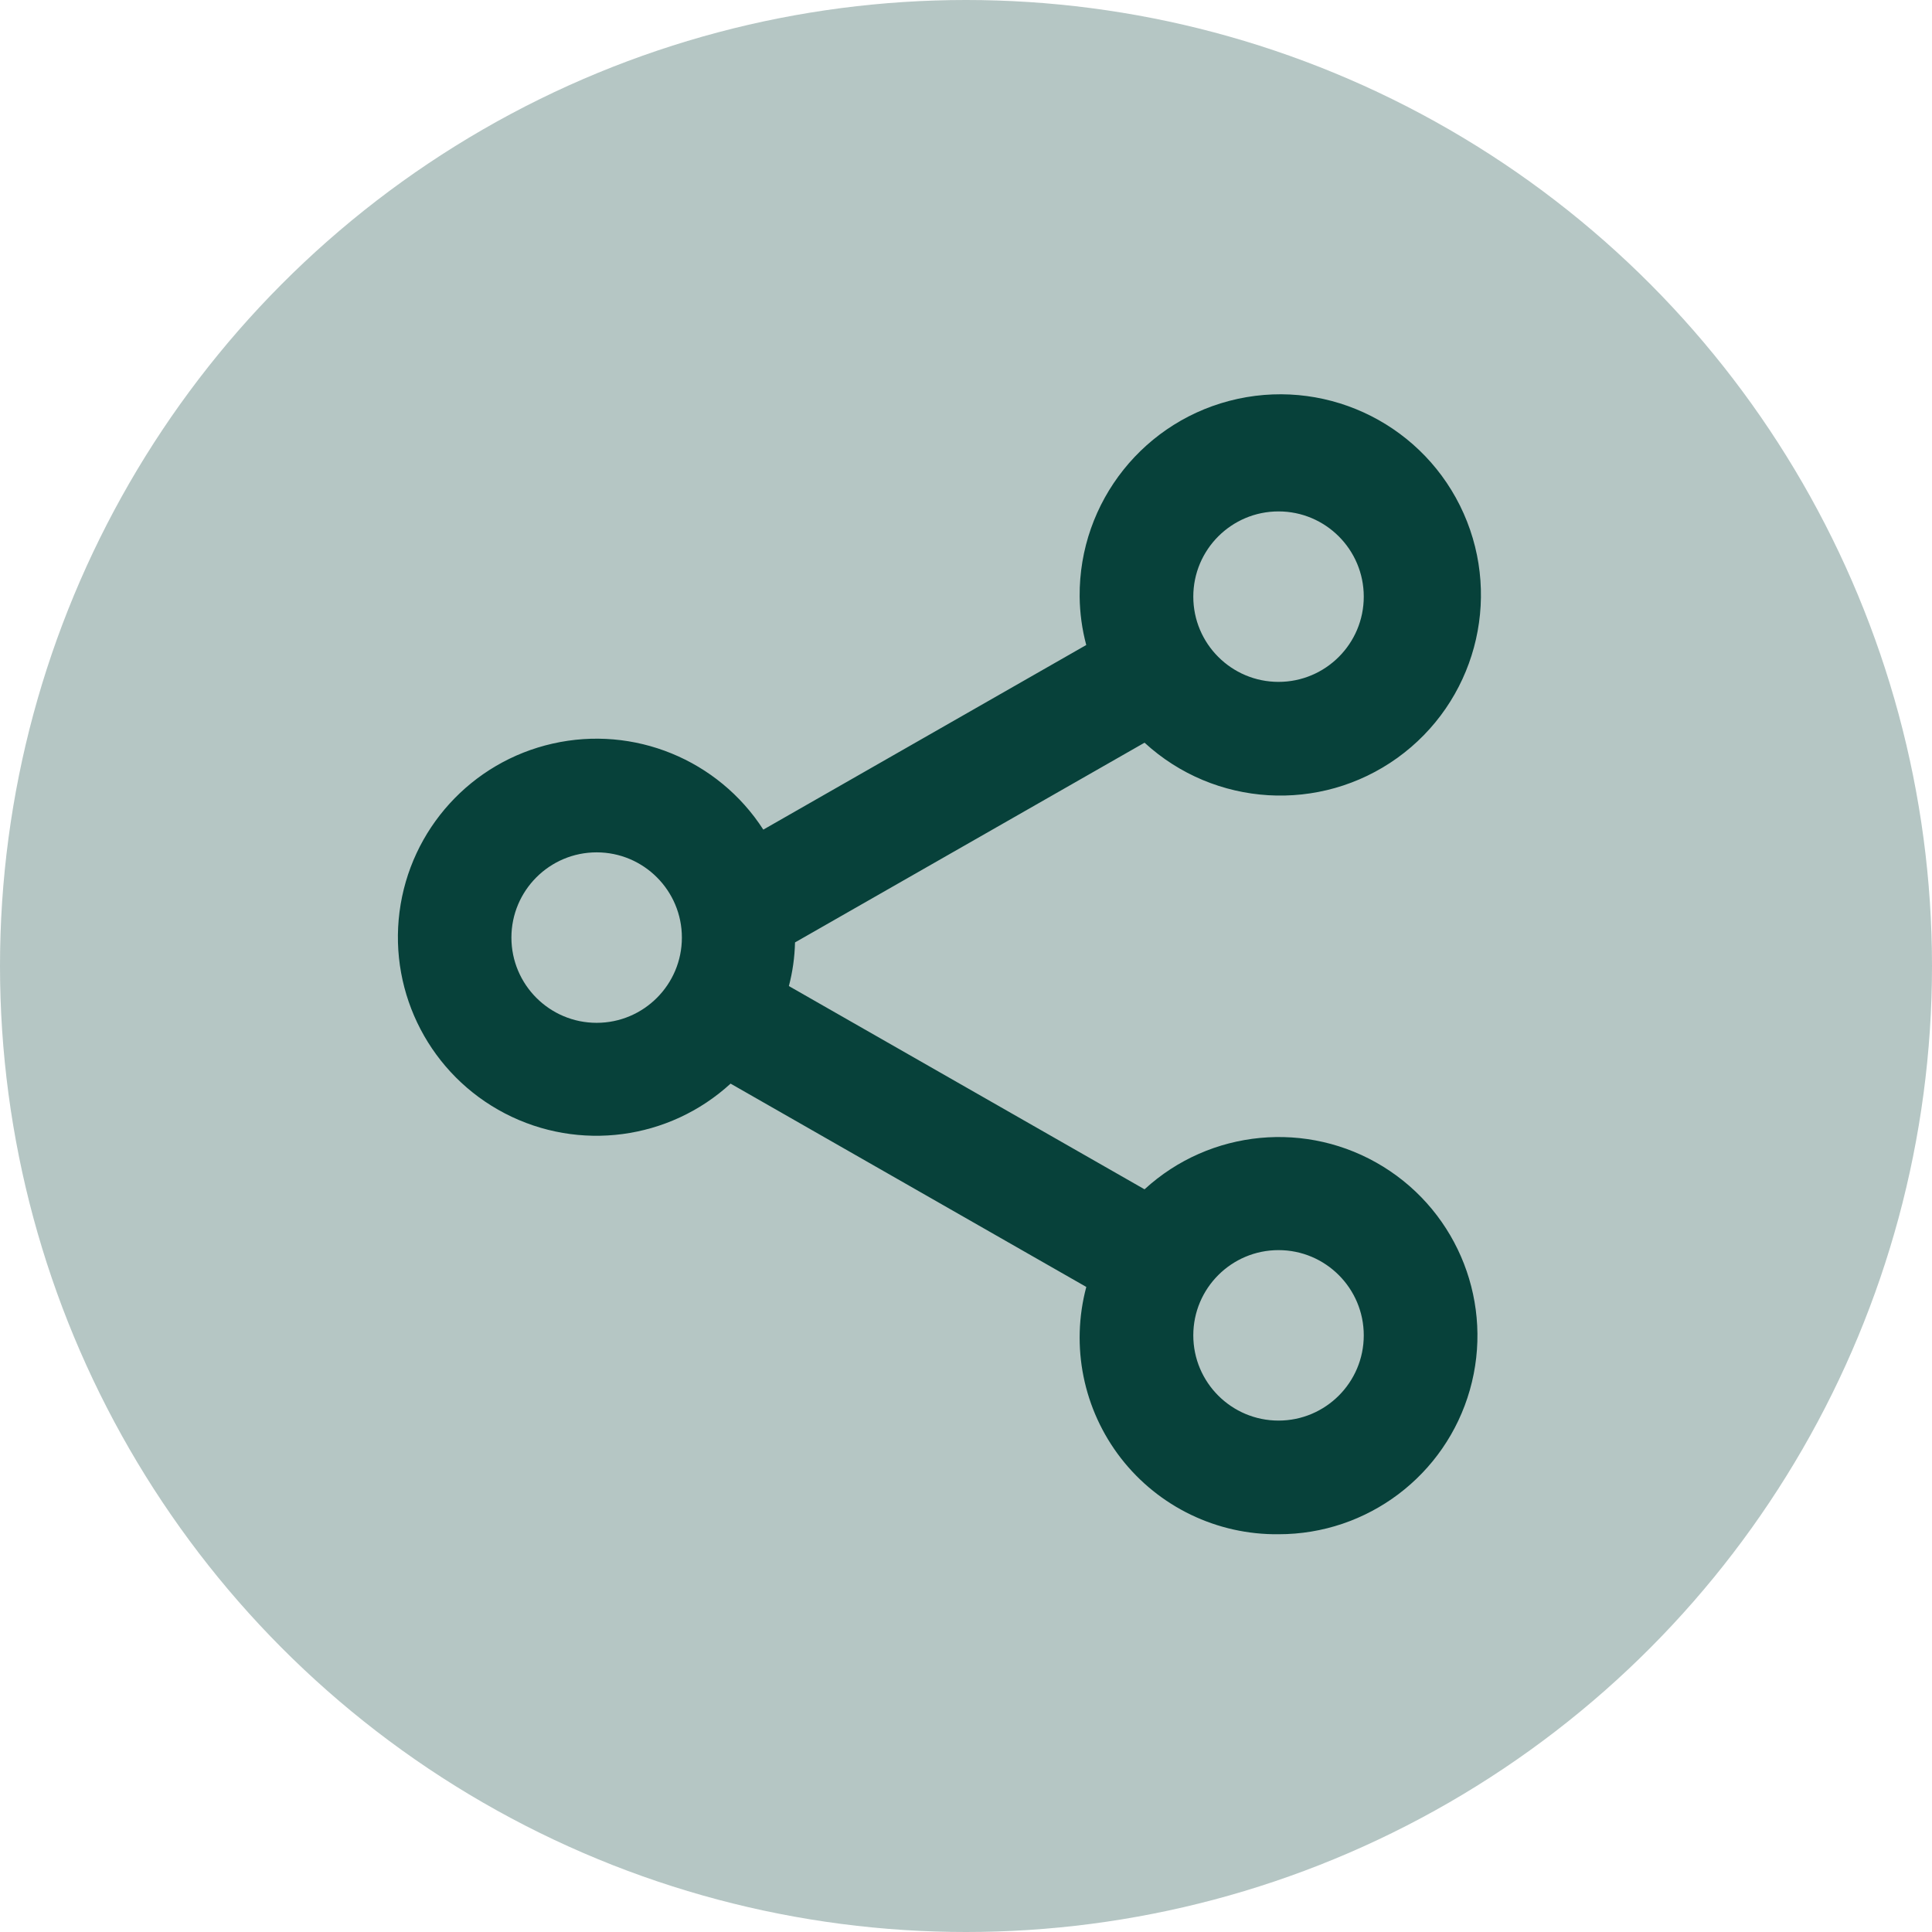
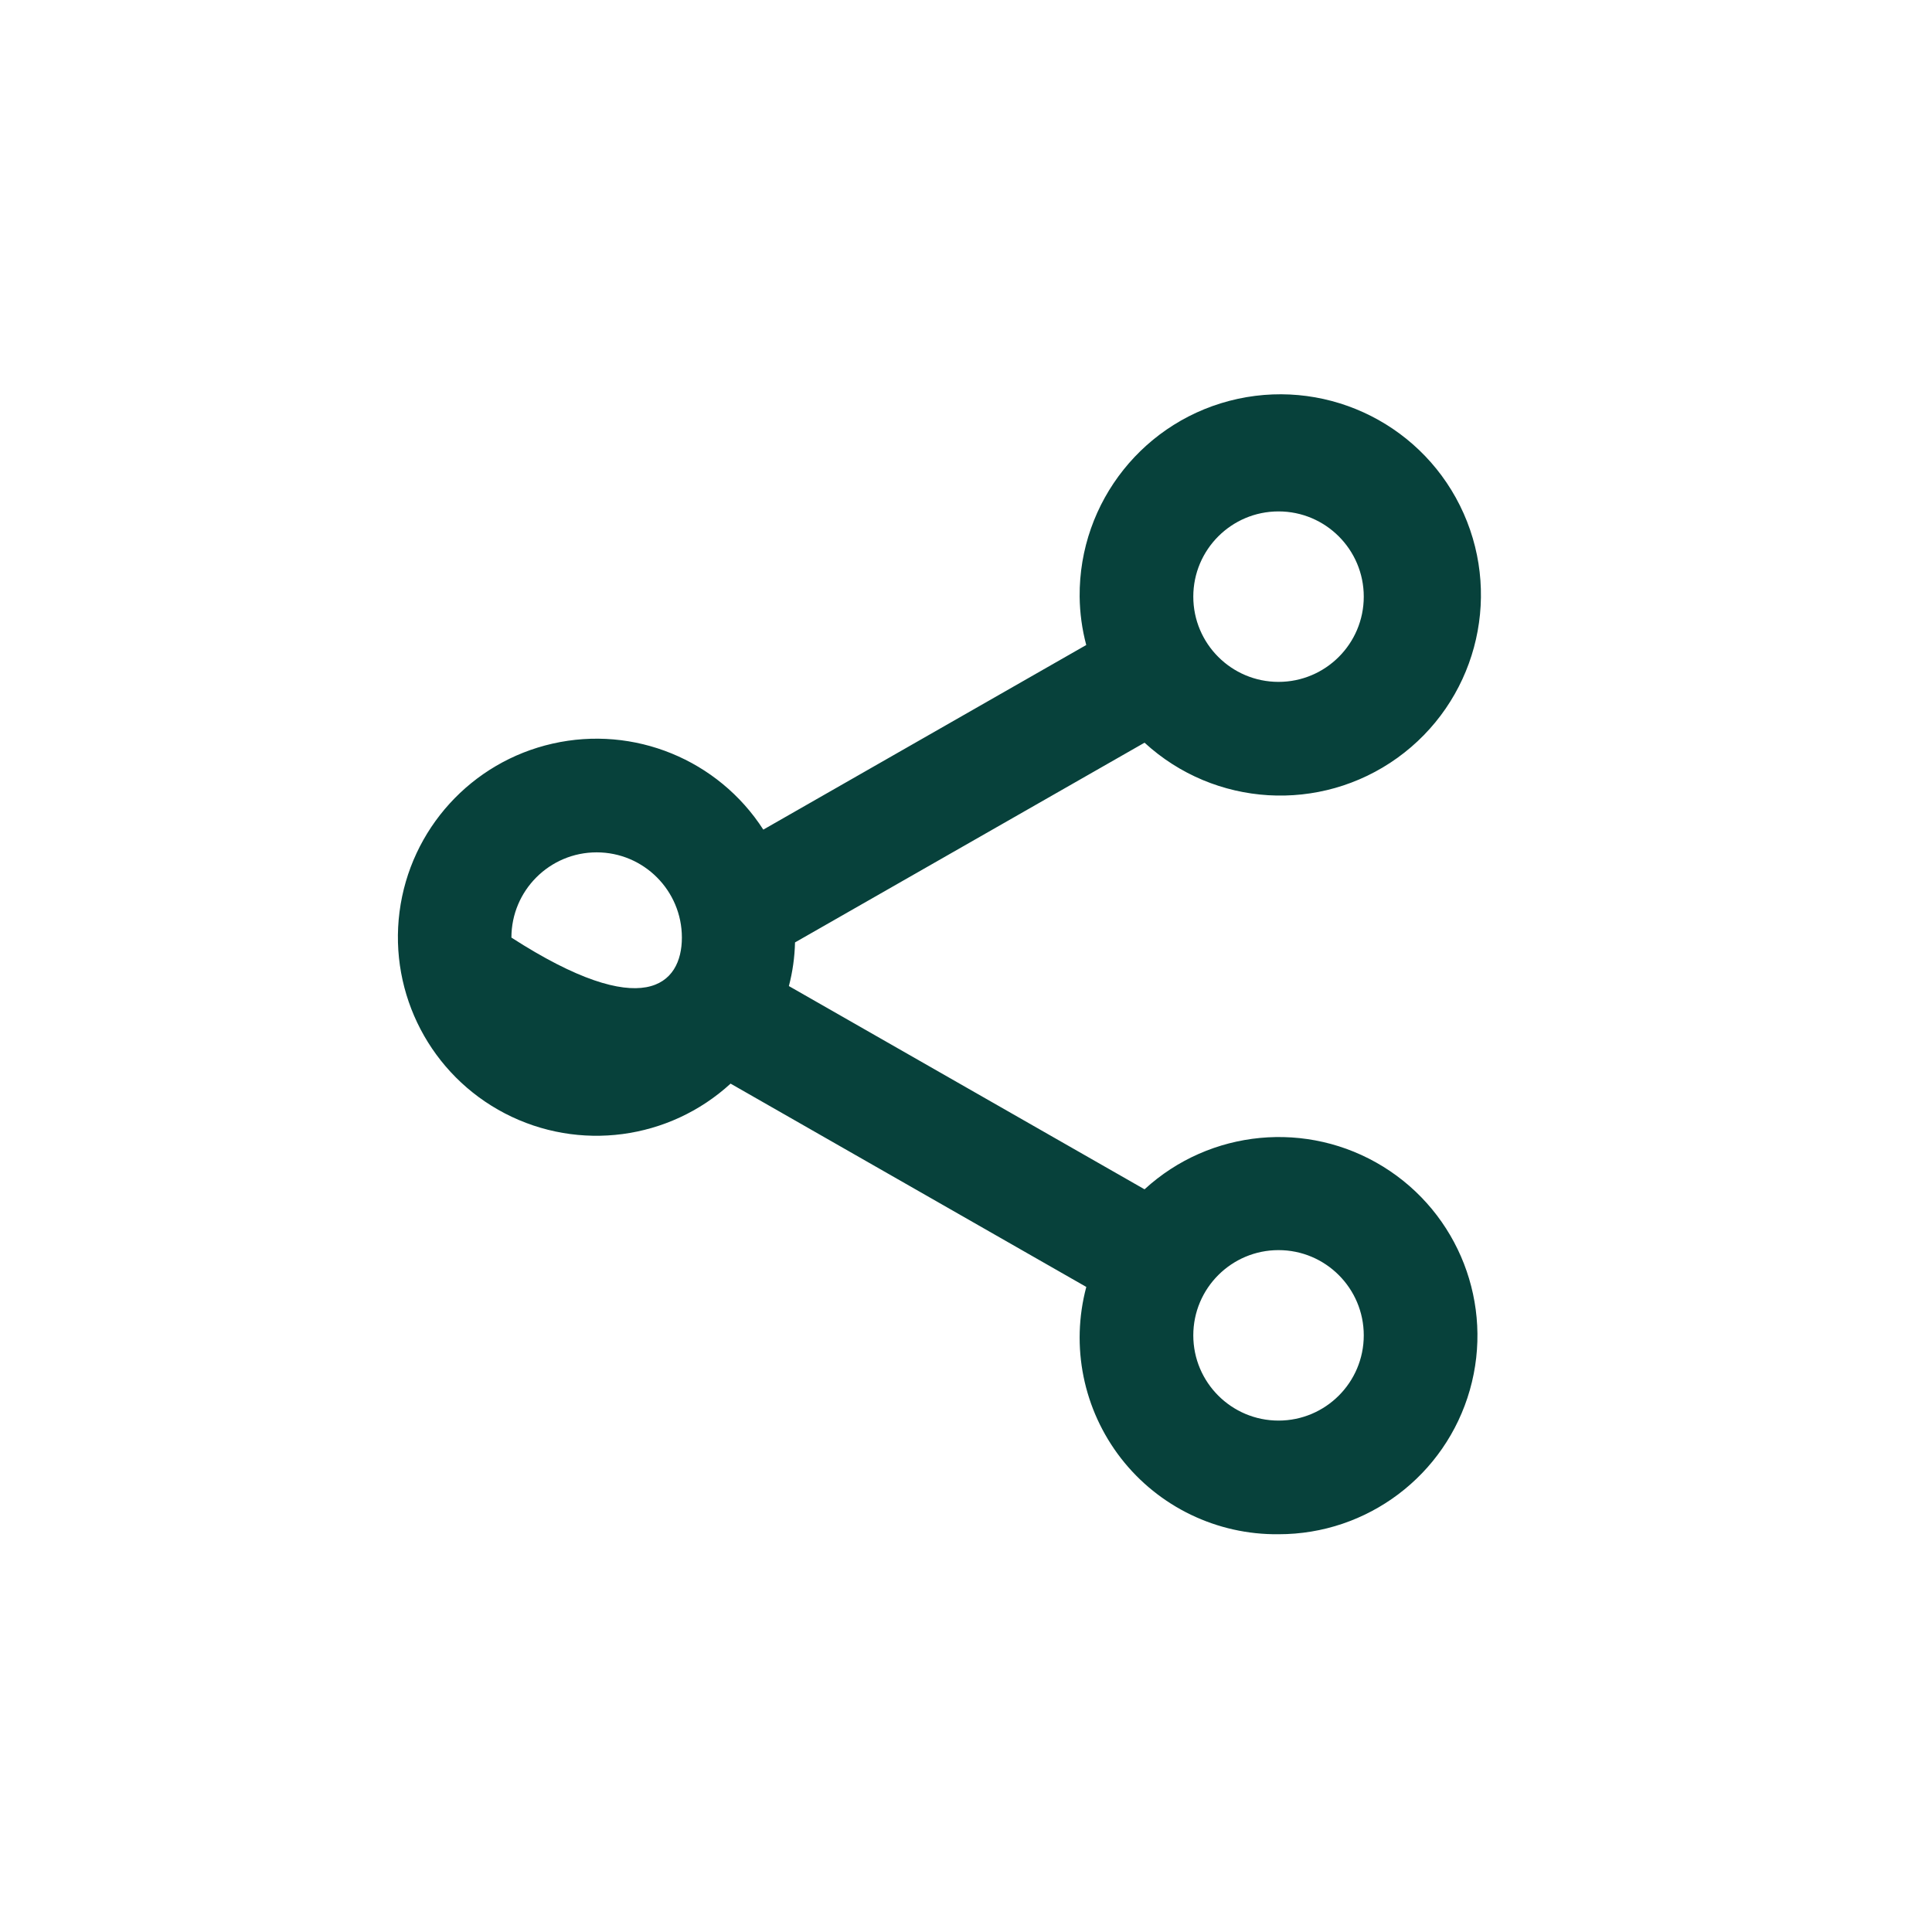
<svg xmlns="http://www.w3.org/2000/svg" width="34" height="34" viewBox="0 0 34 34" fill="none">
-   <path d="M22.5 27C21.418 27.012 20.392 26.518 19.728 25.664C19.064 24.809 18.838 23.694 19.117 22.648L12.857 19.07C11.775 20.061 10.19 20.271 8.887 19.595C7.585 18.919 6.844 17.502 7.031 16.047C7.219 14.592 8.295 13.409 9.726 13.086C11.157 12.762 12.638 13.367 13.433 14.6L19.116 11.351C19.042 11.073 19.003 10.787 19 10.5C18.986 8.827 20.148 7.373 21.783 7.019C23.419 6.665 25.078 7.507 25.758 9.036C26.437 10.565 25.95 12.361 24.591 13.338C23.232 14.314 21.374 14.202 20.142 13.07L13.991 16.585C13.985 16.844 13.949 17.102 13.883 17.353L20.142 20.93C21.294 19.873 23.009 19.709 24.34 20.53C25.671 21.351 26.295 22.957 25.867 24.461C25.439 25.965 24.064 27.002 22.5 27ZM22.5 22C21.672 22 21 22.672 21 23.5C21 24.328 21.672 25 22.5 25C23.328 25 24 24.328 24 23.5C24 22.672 23.328 22 22.5 22ZM10.5 15C9.672 15 9 15.672 9 16.5C9 17.328 9.672 18 10.5 18C11.328 18 12 17.328 12 16.5C12 15.672 11.328 15 10.5 15ZM22.5 9C21.672 9 21 9.672 21 10.5C21 11.328 21.672 12 22.5 12C23.328 12 24 11.328 24 10.5C24 9.672 23.328 9 22.5 9Z" fill="#07413B" />
-   <circle cx="17" cy="17" r="17" fill="#07413B" fill-opacity="0.3" />
+   <path d="M22.5 27C21.418 27.012 20.392 26.518 19.728 25.664C19.064 24.809 18.838 23.694 19.117 22.648L12.857 19.07C11.775 20.061 10.19 20.271 8.887 19.595C7.585 18.919 6.844 17.502 7.031 16.047C7.219 14.592 8.295 13.409 9.726 13.086C11.157 12.762 12.638 13.367 13.433 14.6L19.116 11.351C19.042 11.073 19.003 10.787 19 10.5C18.986 8.827 20.148 7.373 21.783 7.019C23.419 6.665 25.078 7.507 25.758 9.036C26.437 10.565 25.95 12.361 24.591 13.338C23.232 14.314 21.374 14.202 20.142 13.07L13.991 16.585C13.985 16.844 13.949 17.102 13.883 17.353L20.142 20.93C21.294 19.873 23.009 19.709 24.34 20.53C25.671 21.351 26.295 22.957 25.867 24.461C25.439 25.965 24.064 27.002 22.5 27ZM22.5 22C21.672 22 21 22.672 21 23.5C21 24.328 21.672 25 22.5 25C23.328 25 24 24.328 24 23.5C24 22.672 23.328 22 22.5 22ZM10.5 15C9.672 15 9 15.672 9 16.5C11.328 18 12 17.328 12 16.5C12 15.672 11.328 15 10.5 15ZM22.5 9C21.672 9 21 9.672 21 10.5C21 11.328 21.672 12 22.5 12C23.328 12 24 11.328 24 10.5C24 9.672 23.328 9 22.5 9Z" fill="#07413B" />
</svg>